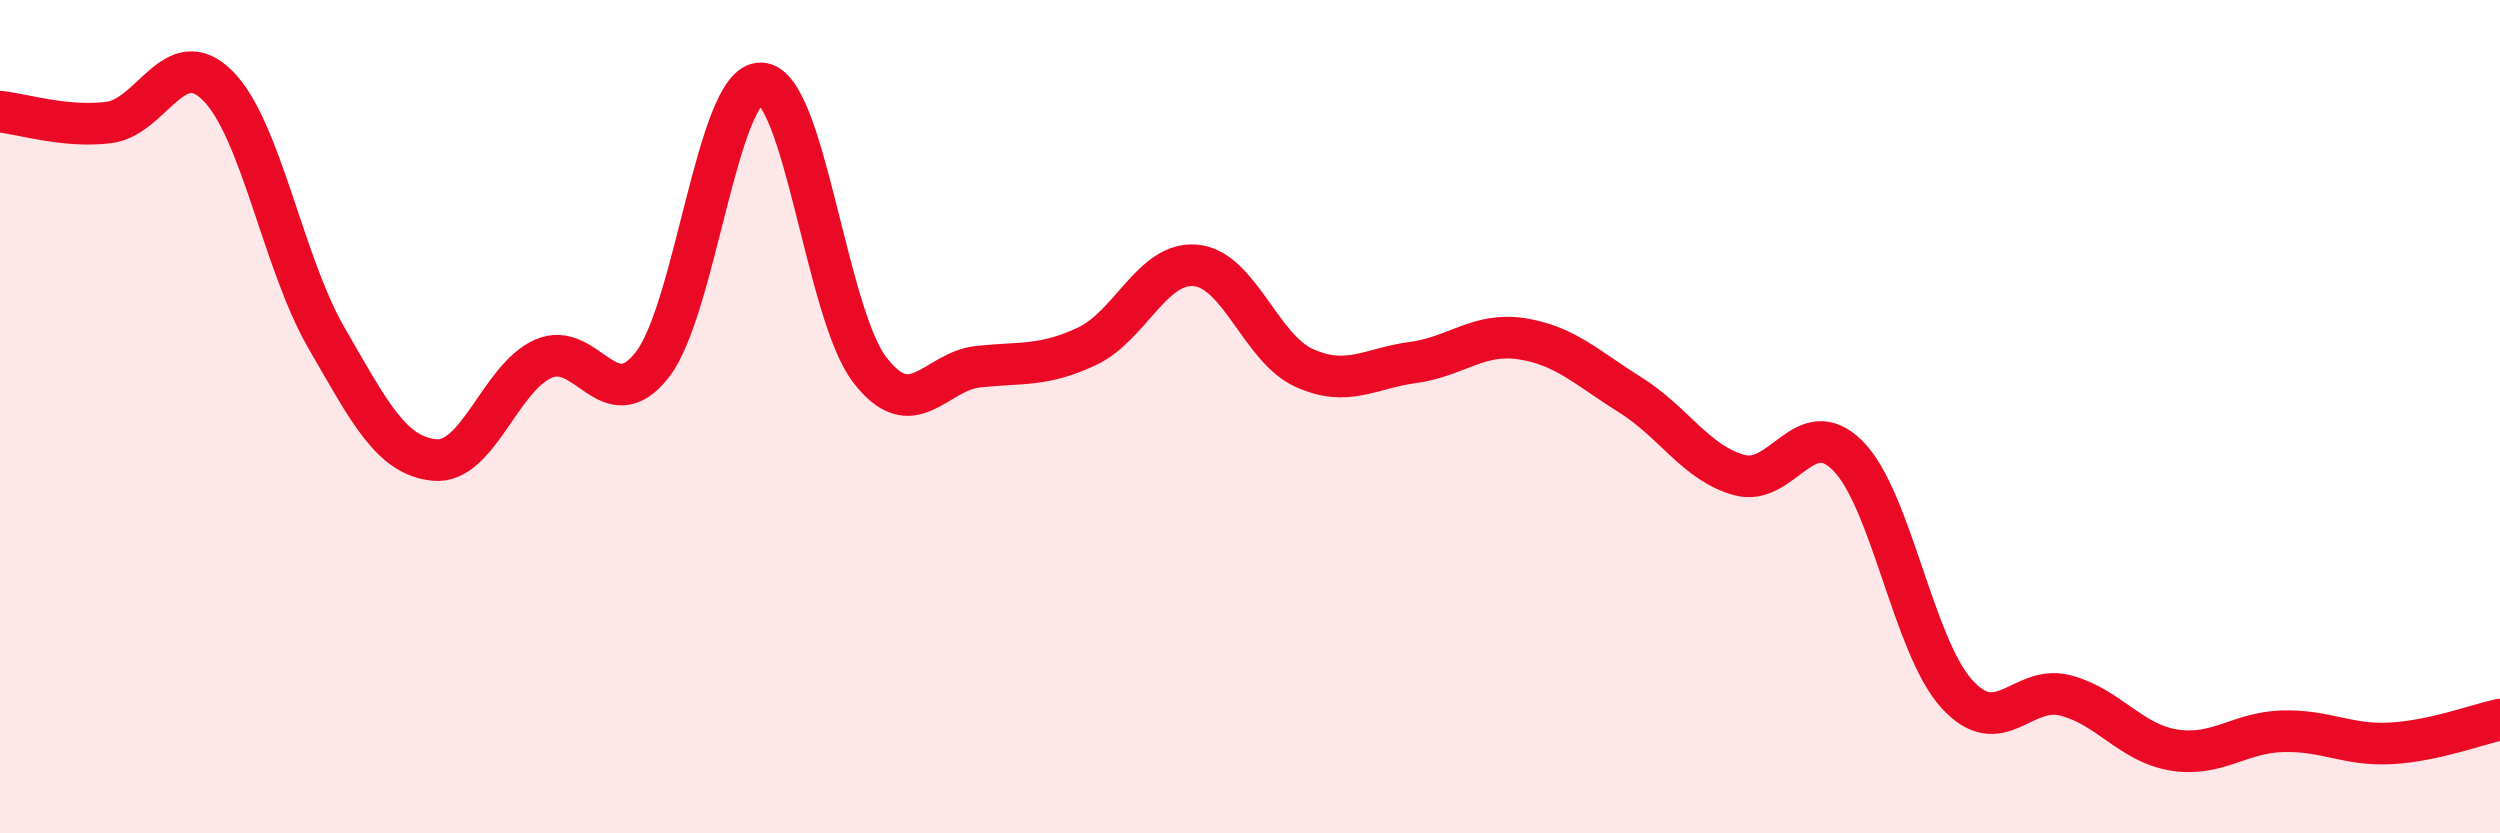
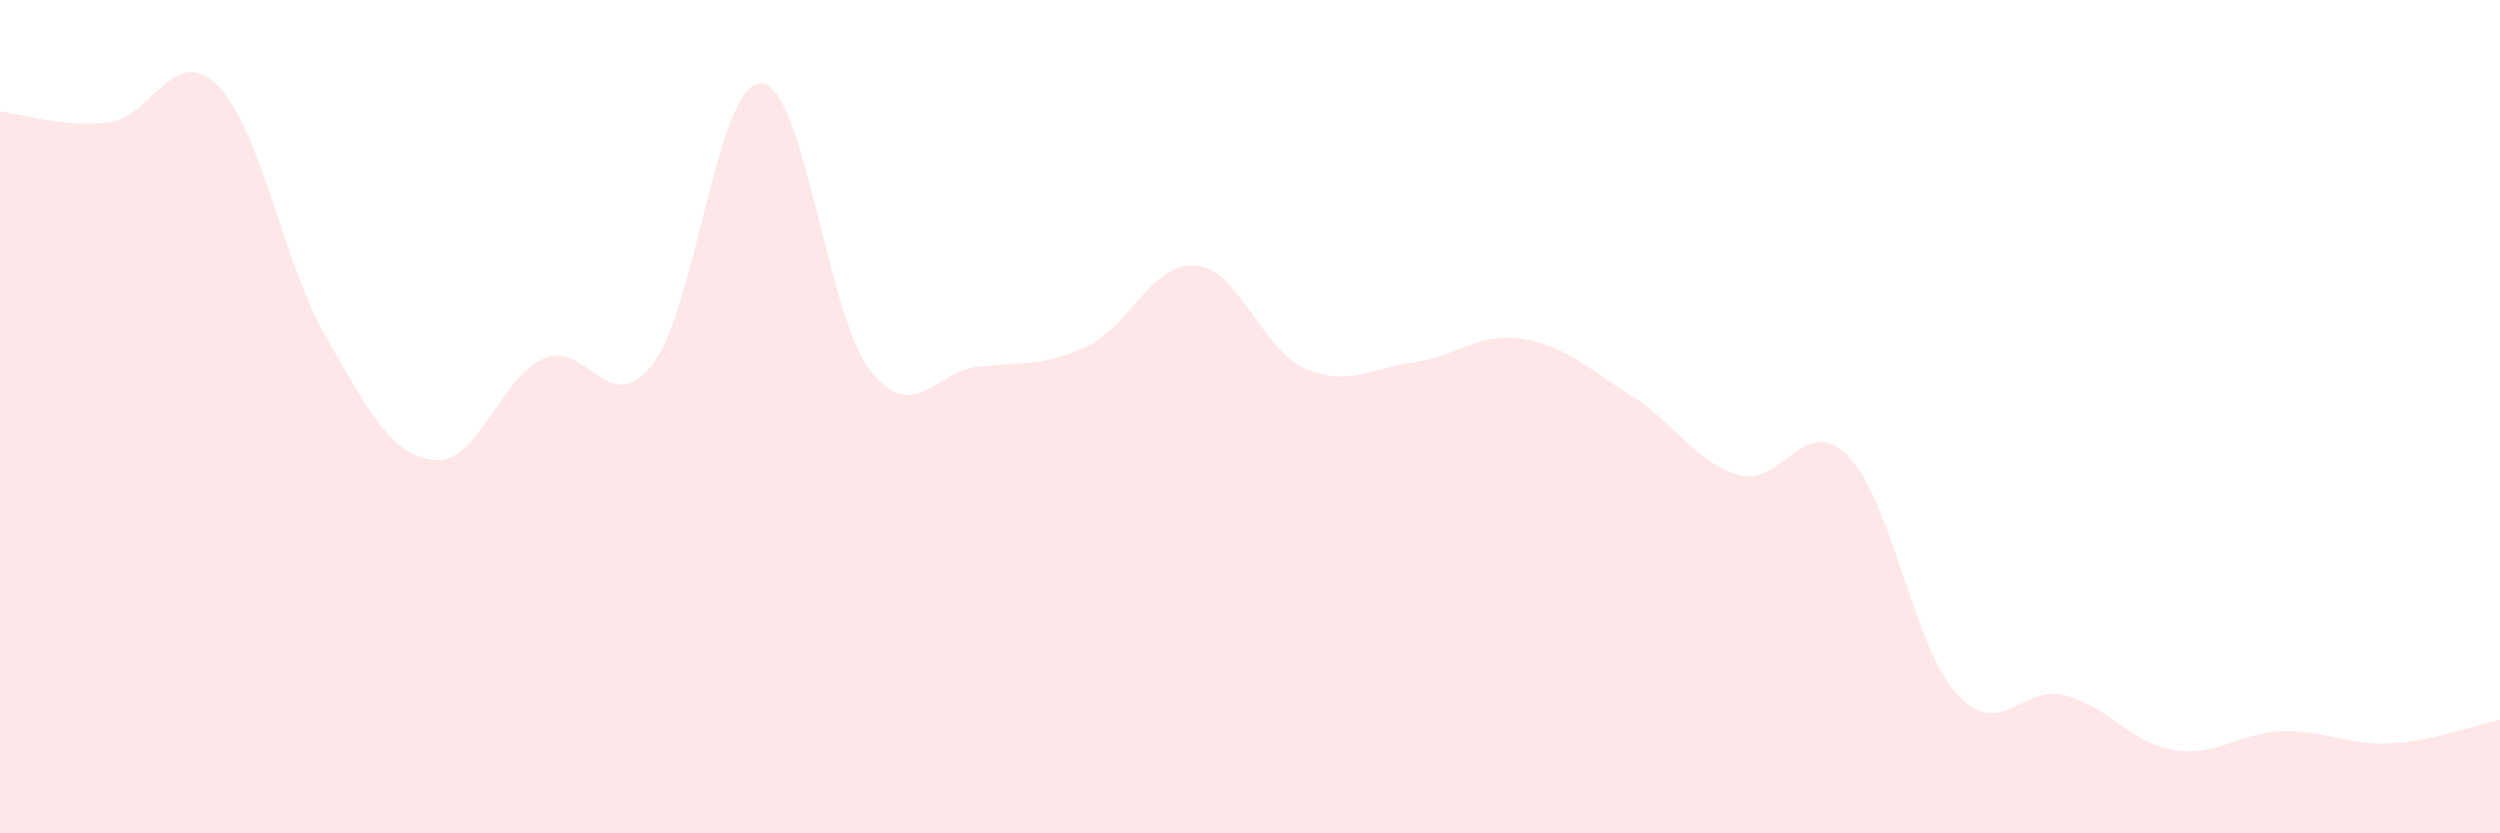
<svg xmlns="http://www.w3.org/2000/svg" width="60" height="20" viewBox="0 0 60 20">
  <path d="M 0,2.68 C 0.52,2.73 1.57,3.07 2.61,2.94 C 3.65,2.81 4.18,1.02 5.22,2.05 C 6.26,3.08 6.79,6.3 7.83,8.1 C 8.87,9.9 9.39,10.94 10.43,11.04 C 11.47,11.14 12,9.07 13.04,8.61 C 14.08,8.15 14.61,10.08 15.65,8.76 C 16.69,7.44 17.22,1.98 18.26,2 C 19.3,2.02 19.83,7.51 20.87,8.87 C 21.91,10.23 22.44,8.91 23.48,8.8 C 24.52,8.69 25.05,8.8 26.09,8.31 C 27.13,7.82 27.66,6.27 28.7,6.37 C 29.74,6.47 30.26,8.36 31.3,8.83 C 32.34,9.3 32.87,8.84 33.91,8.7 C 34.95,8.56 35.48,7.97 36.52,8.13 C 37.56,8.29 38.09,8.83 39.13,9.48 C 40.17,10.13 40.7,11.11 41.74,11.4 C 42.78,11.69 43.31,9.89 44.35,10.94 C 45.39,11.99 45.92,15.5 46.96,16.65 C 48,17.8 48.53,16.42 49.57,16.69 C 50.61,16.96 51.13,17.83 52.17,18 C 53.21,18.17 53.74,17.58 54.78,17.55 C 55.82,17.52 56.35,17.9 57.39,17.84 C 58.43,17.78 59.48,17.38 60,17.27L60 20L0 20Z" fill="#EB0A25" opacity="0.1" stroke-linecap="round" stroke-linejoin="round" />
-   <path d="M 0,2.68 C 0.52,2.73 1.57,3.07 2.61,2.94 C 3.65,2.81 4.18,1.02 5.22,2.05 C 6.26,3.08 6.79,6.3 7.83,8.1 C 8.87,9.9 9.39,10.94 10.43,11.04 C 11.47,11.14 12,9.07 13.04,8.61 C 14.08,8.15 14.61,10.08 15.65,8.76 C 16.69,7.44 17.22,1.98 18.26,2 C 19.3,2.02 19.83,7.51 20.87,8.87 C 21.91,10.23 22.44,8.91 23.48,8.8 C 24.52,8.69 25.05,8.8 26.09,8.31 C 27.13,7.82 27.66,6.27 28.7,6.37 C 29.74,6.47 30.26,8.36 31.3,8.83 C 32.34,9.3 32.87,8.84 33.91,8.7 C 34.95,8.56 35.48,7.97 36.52,8.13 C 37.56,8.29 38.09,8.83 39.13,9.48 C 40.17,10.13 40.7,11.11 41.74,11.4 C 42.78,11.69 43.31,9.89 44.35,10.94 C 45.39,11.99 45.92,15.5 46.96,16.65 C 48,17.8 48.53,16.42 49.57,16.69 C 50.61,16.96 51.13,17.83 52.17,18 C 53.21,18.17 53.74,17.58 54.78,17.55 C 55.82,17.52 56.35,17.9 57.39,17.84 C 58.43,17.78 59.48,17.38 60,17.27" stroke="#EB0A25" stroke-width="1" fill="none" stroke-linecap="round" stroke-linejoin="round" />
</svg>